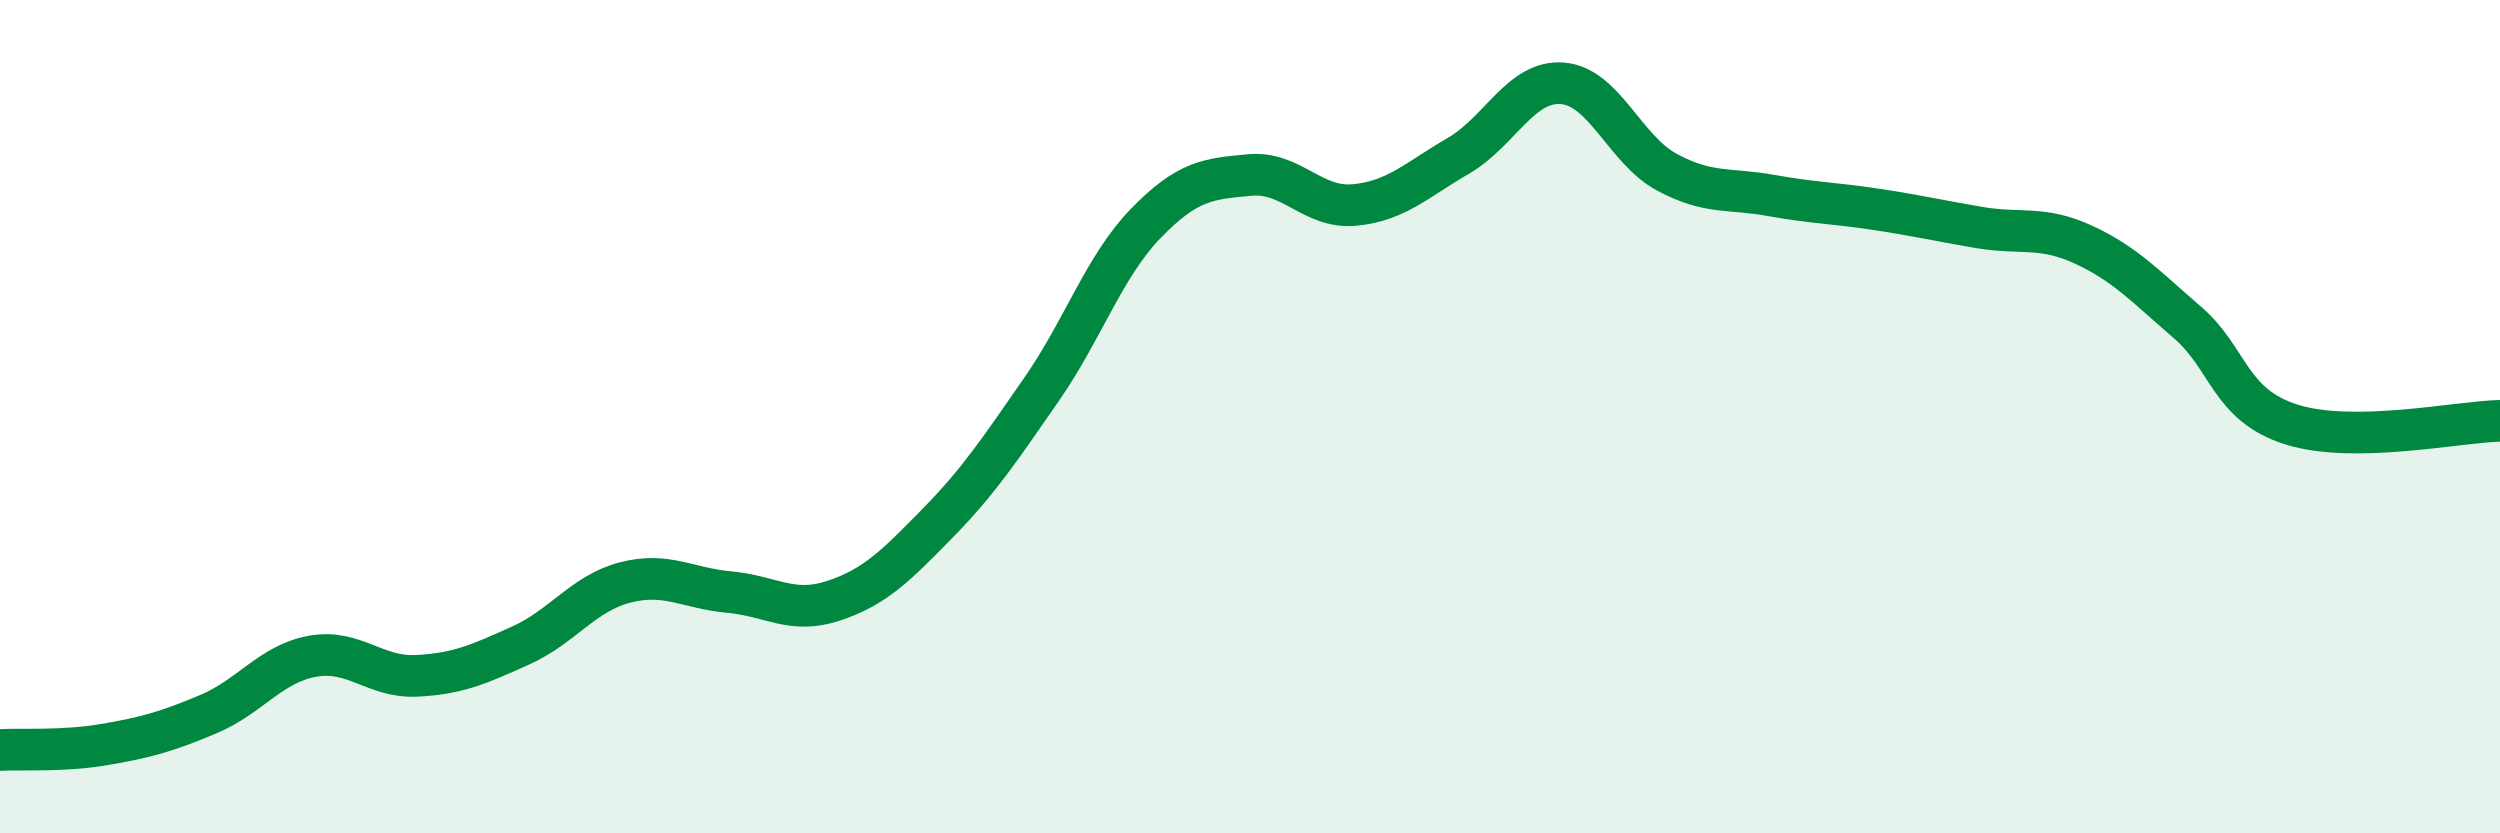
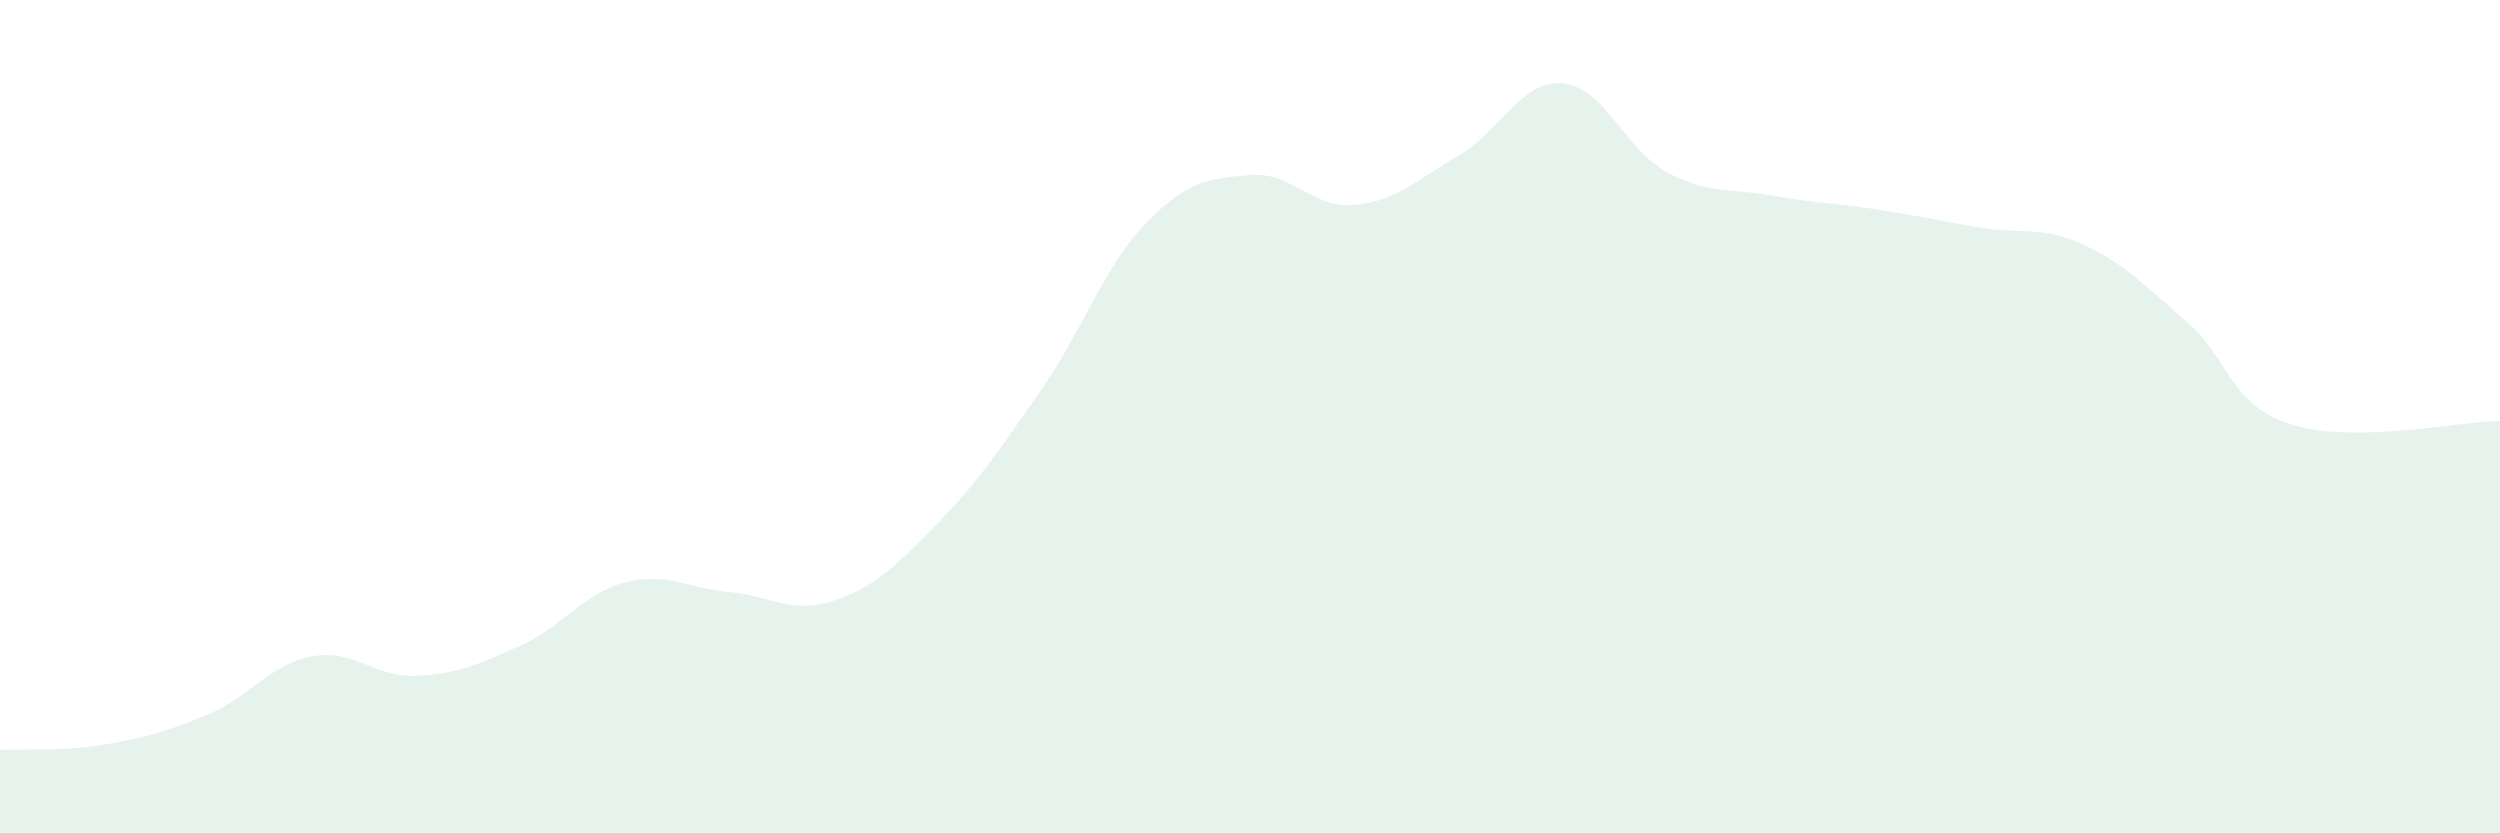
<svg xmlns="http://www.w3.org/2000/svg" width="60" height="20" viewBox="0 0 60 20">
  <path d="M 0,18 C 0.5,17.97 1.5,18.04 2.5,17.87 C 3.5,17.7 4,17.56 5,17.14 C 6,16.72 6.5,15.93 7.5,15.75 C 8.5,15.57 9,16.27 10,16.22 C 11,16.17 11.5,15.94 12.5,15.49 C 13.5,15.04 14,14.24 15,13.98 C 16,13.72 16.5,14.12 17.5,14.21 C 18.5,14.3 19,14.75 20,14.42 C 21,14.09 21.5,13.58 22.5,12.56 C 23.5,11.54 24,10.78 25,9.34 C 26,7.9 26.5,6.39 27.5,5.36 C 28.5,4.33 29,4.29 30,4.2 C 31,4.11 31.5,5.01 32.5,4.92 C 33.5,4.83 34,4.32 35,3.74 C 36,3.16 36.5,1.92 37.5,2 C 38.5,2.08 39,3.59 40,4.13 C 41,4.67 41.5,4.51 42.5,4.69 C 43.5,4.87 44,4.87 45,5.02 C 46,5.17 46.5,5.29 47.5,5.46 C 48.5,5.63 49,5.41 50,5.87 C 51,6.33 51.5,6.88 52.5,7.74 C 53.5,8.6 53.5,9.72 55,10.19 C 56.5,10.66 59,10.12 60,10.1L60 20L0 20Z" fill="#008740" opacity="0.1" stroke-linecap="round" stroke-linejoin="round" />
-   <path d="M 0,18 C 0.5,17.97 1.5,18.04 2.5,17.87 C 3.5,17.7 4,17.56 5,17.14 C 6,16.72 6.5,15.93 7.5,15.75 C 8.5,15.57 9,16.27 10,16.22 C 11,16.17 11.5,15.94 12.5,15.49 C 13.5,15.04 14,14.24 15,13.98 C 16,13.72 16.5,14.12 17.5,14.21 C 18.5,14.3 19,14.75 20,14.42 C 21,14.09 21.5,13.58 22.5,12.56 C 23.5,11.54 24,10.78 25,9.34 C 26,7.9 26.5,6.39 27.5,5.36 C 28.5,4.33 29,4.29 30,4.2 C 31,4.11 31.5,5.01 32.5,4.92 C 33.5,4.83 34,4.32 35,3.74 C 36,3.16 36.5,1.92 37.5,2 C 38.5,2.08 39,3.59 40,4.13 C 41,4.67 41.5,4.51 42.5,4.69 C 43.5,4.87 44,4.87 45,5.02 C 46,5.17 46.5,5.29 47.5,5.46 C 48.5,5.63 49,5.41 50,5.87 C 51,6.33 51.5,6.88 52.5,7.74 C 53.5,8.6 53.5,9.72 55,10.19 C 56.5,10.66 59,10.12 60,10.1" stroke="#008740" stroke-width="1" fill="none" stroke-linecap="round" stroke-linejoin="round" />
</svg>